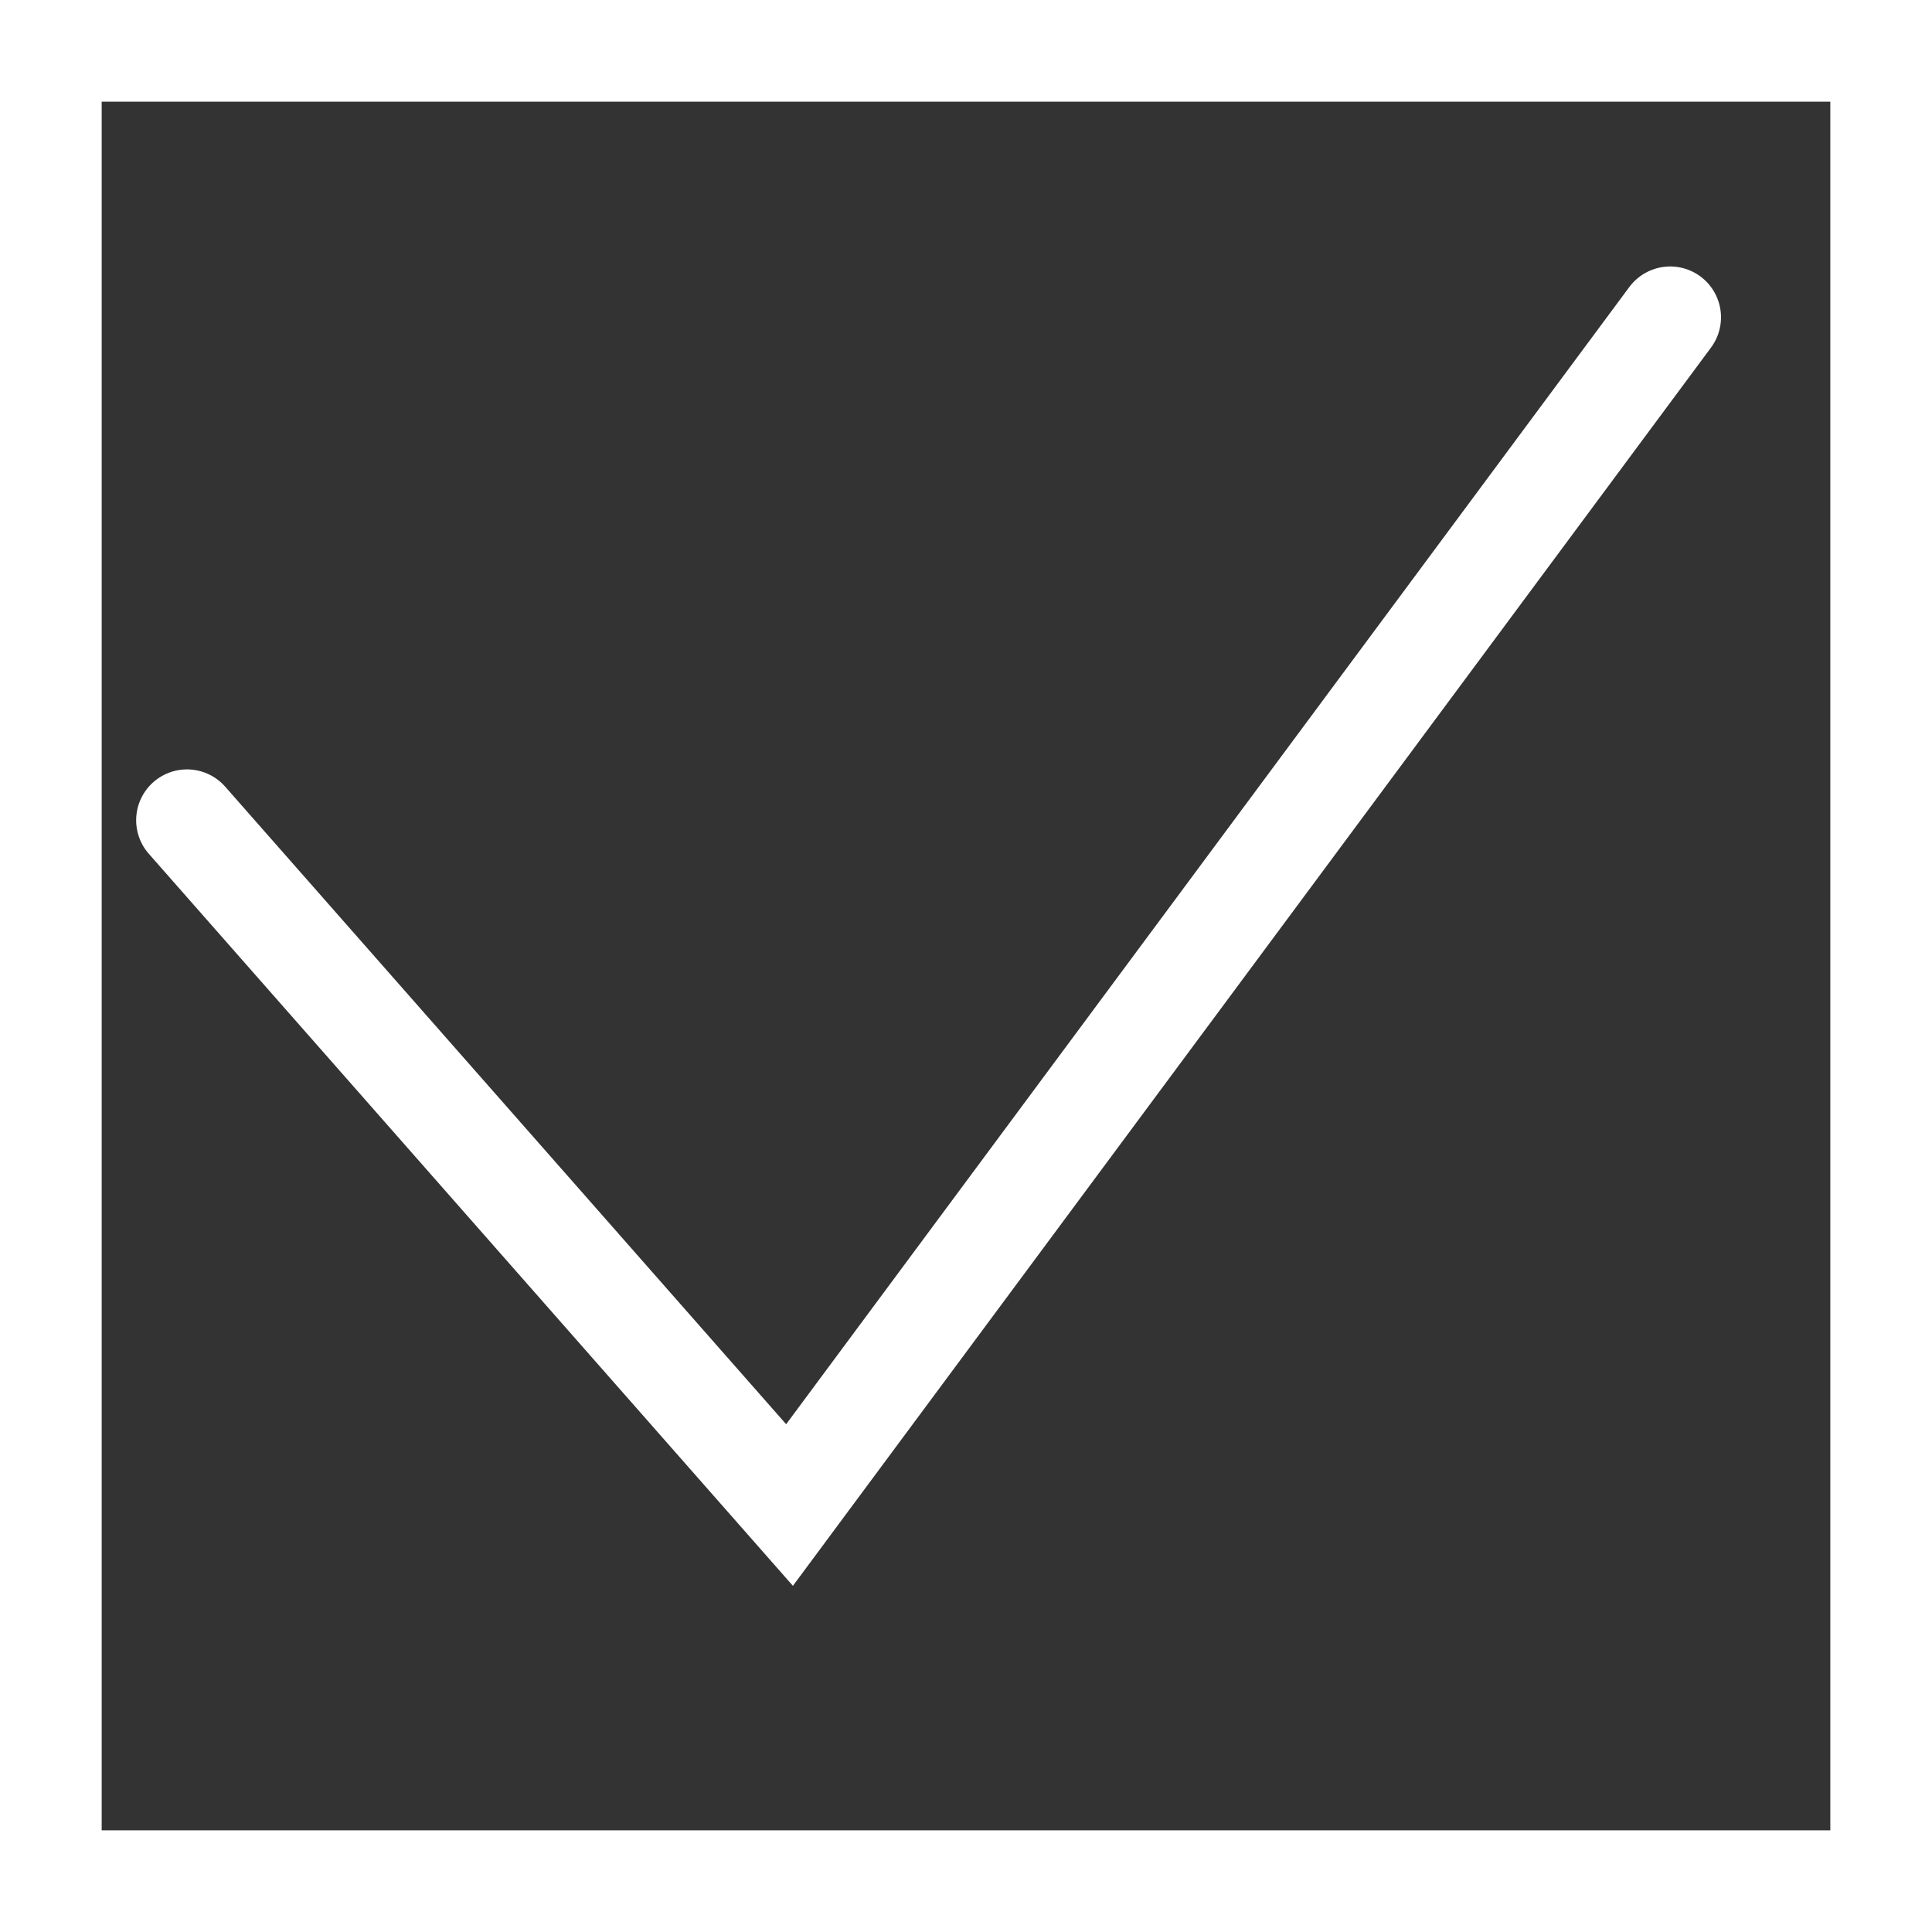
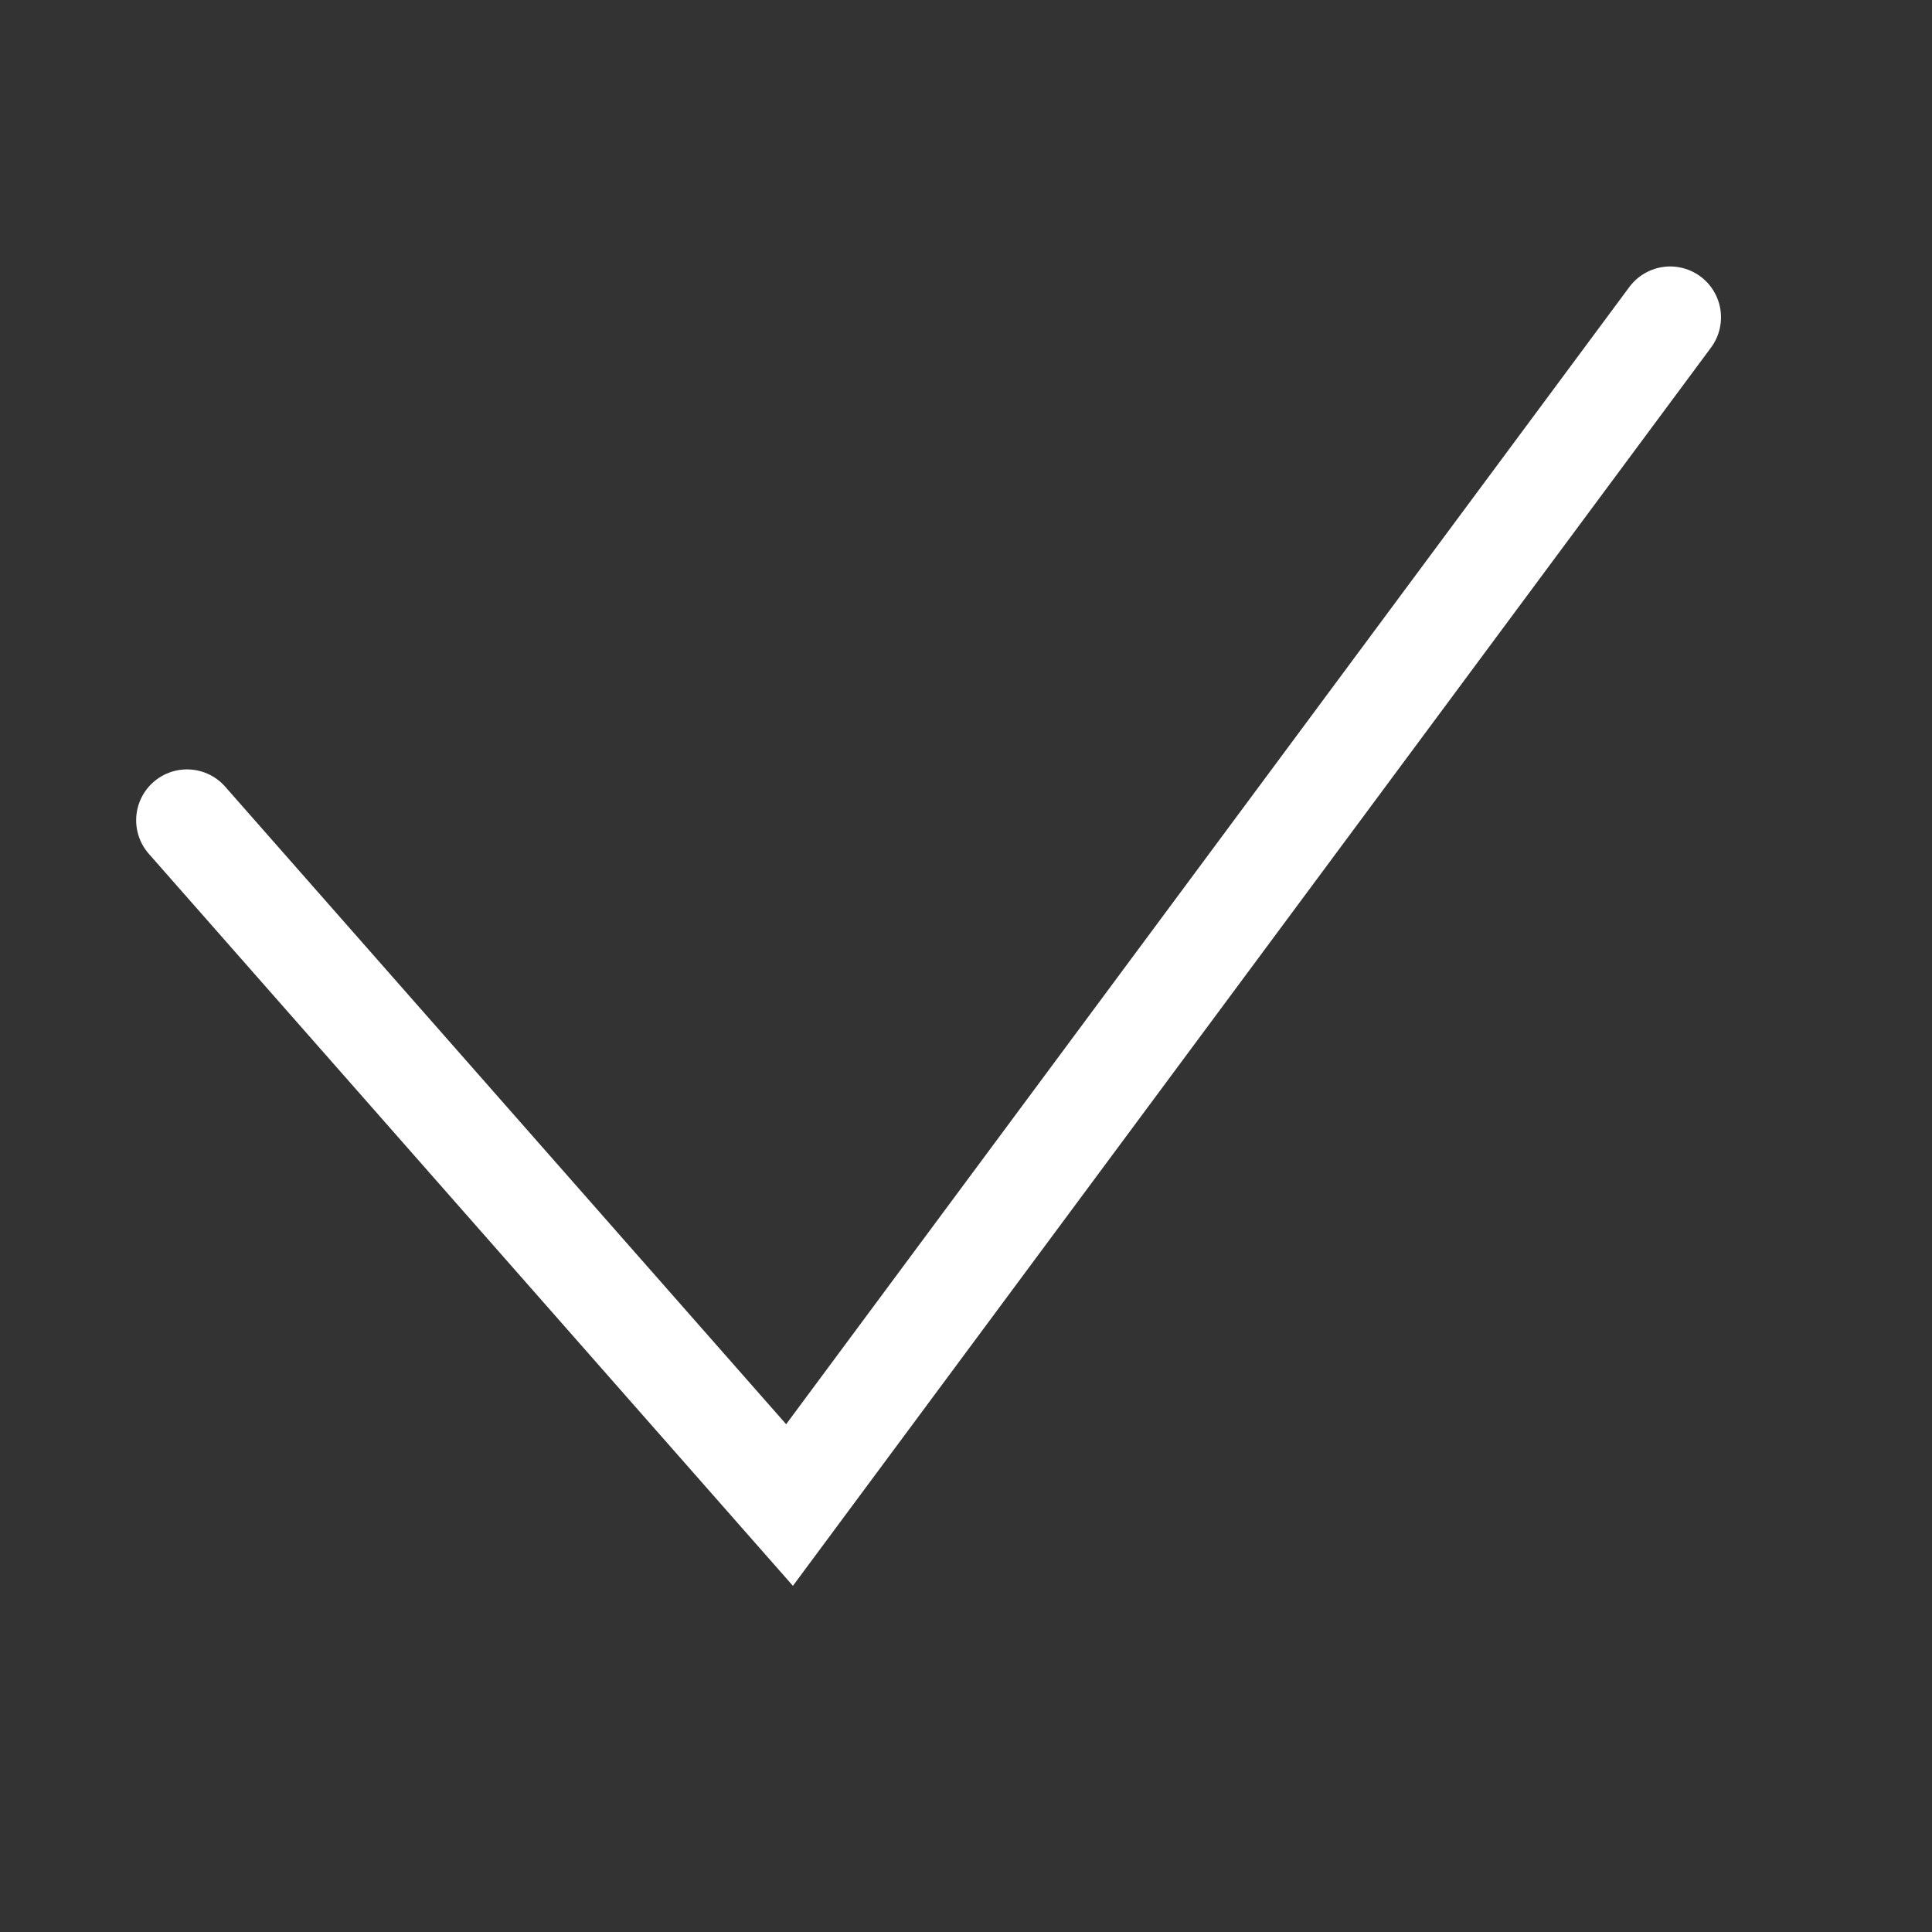
<svg xmlns="http://www.w3.org/2000/svg" width="38" height="38" viewBox="0 0 38 38">
  <rect x="0" y="0" width="38" height="38" fill="#333333" stroke="none" />
  <g id="Group_19" data-name="Group 19" transform="translate(-219 -1997)">
    <g id="Rectangle_9" data-name="Rectangle 9" transform="translate(219 1997)" fill="none" stroke="#fff" stroke-width="2">
-       <rect width="38" height="38" stroke="none" />
-       <rect x="1" y="1" width="36" height="36" fill="none" />
-     </g>
+       </g>
    <path id="Path_3" data-name="Path 3" d="M223.818,1832.155l11.851,13.469,17.321-23.361" transform="translate(-1.14 180.978)" fill="none" stroke="#fff" stroke-linecap="round" stroke-width="2" />
  </g>
</svg>